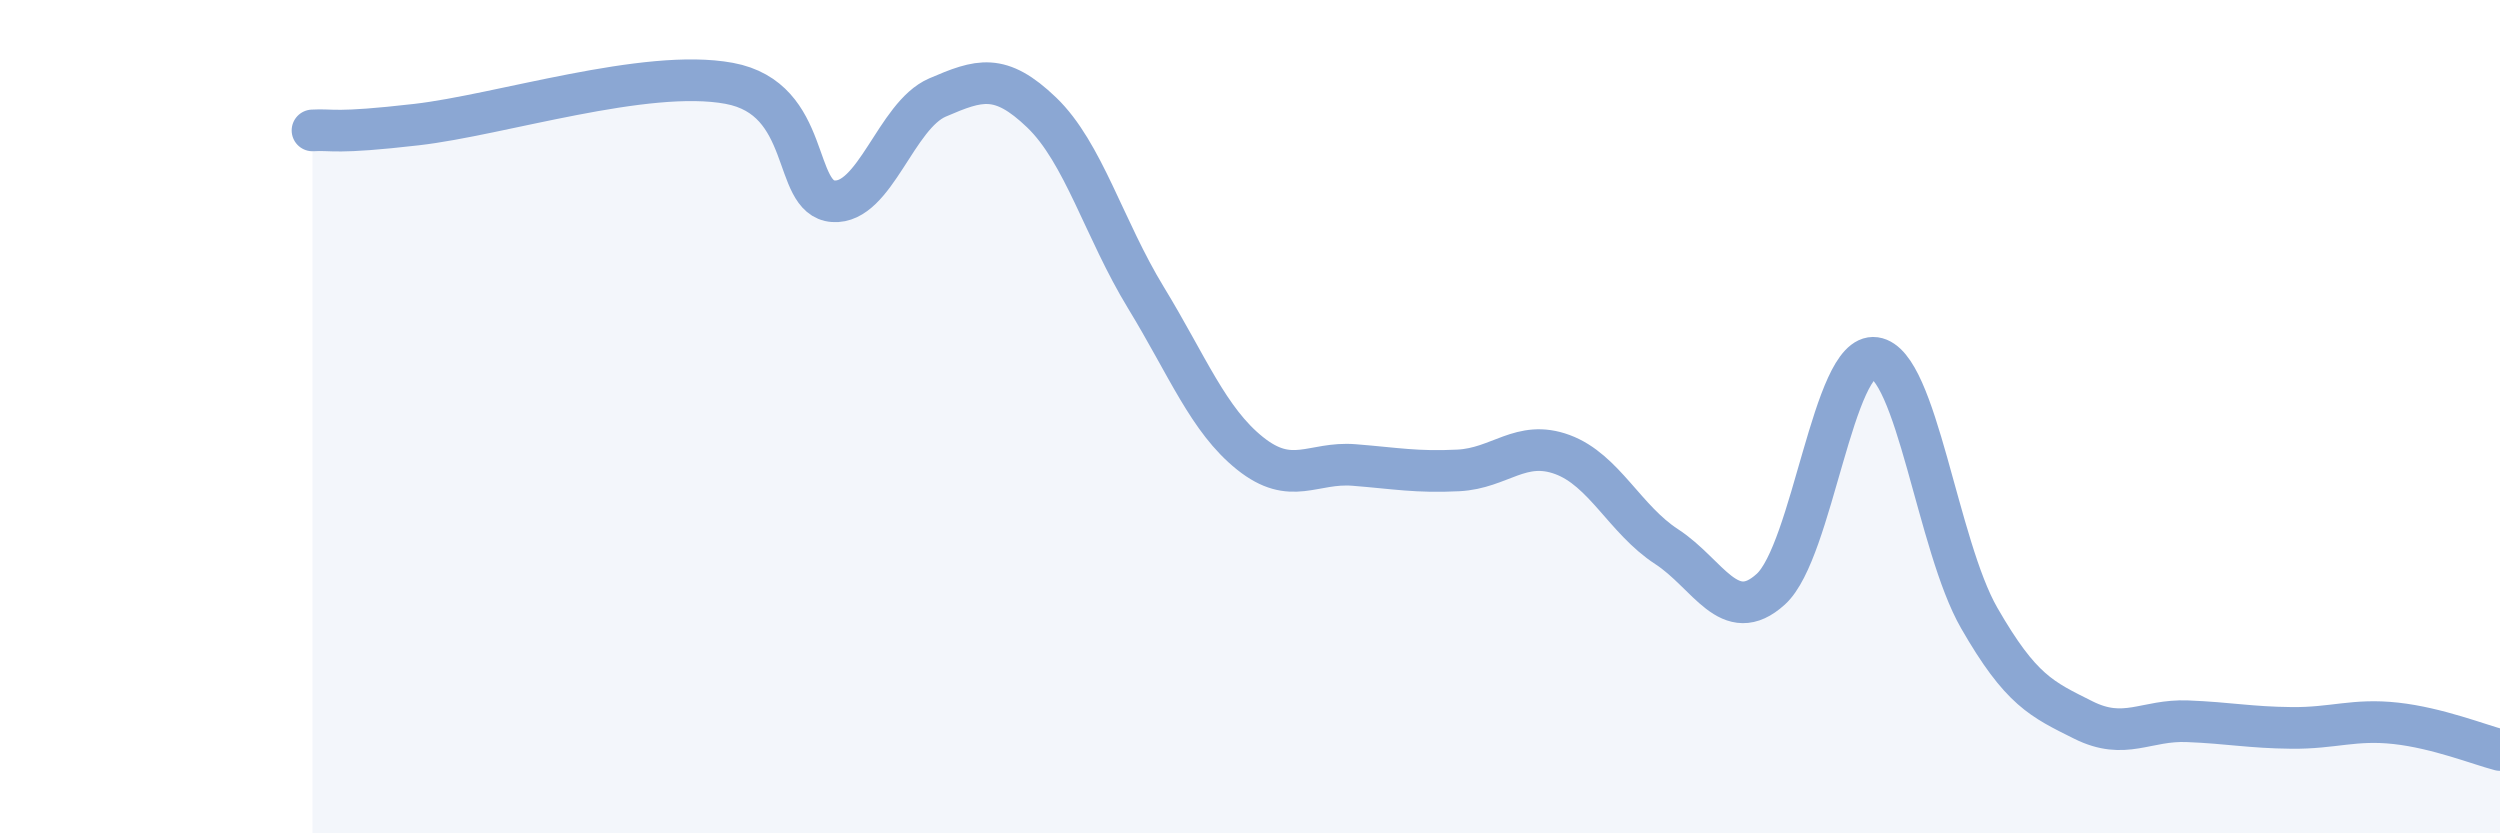
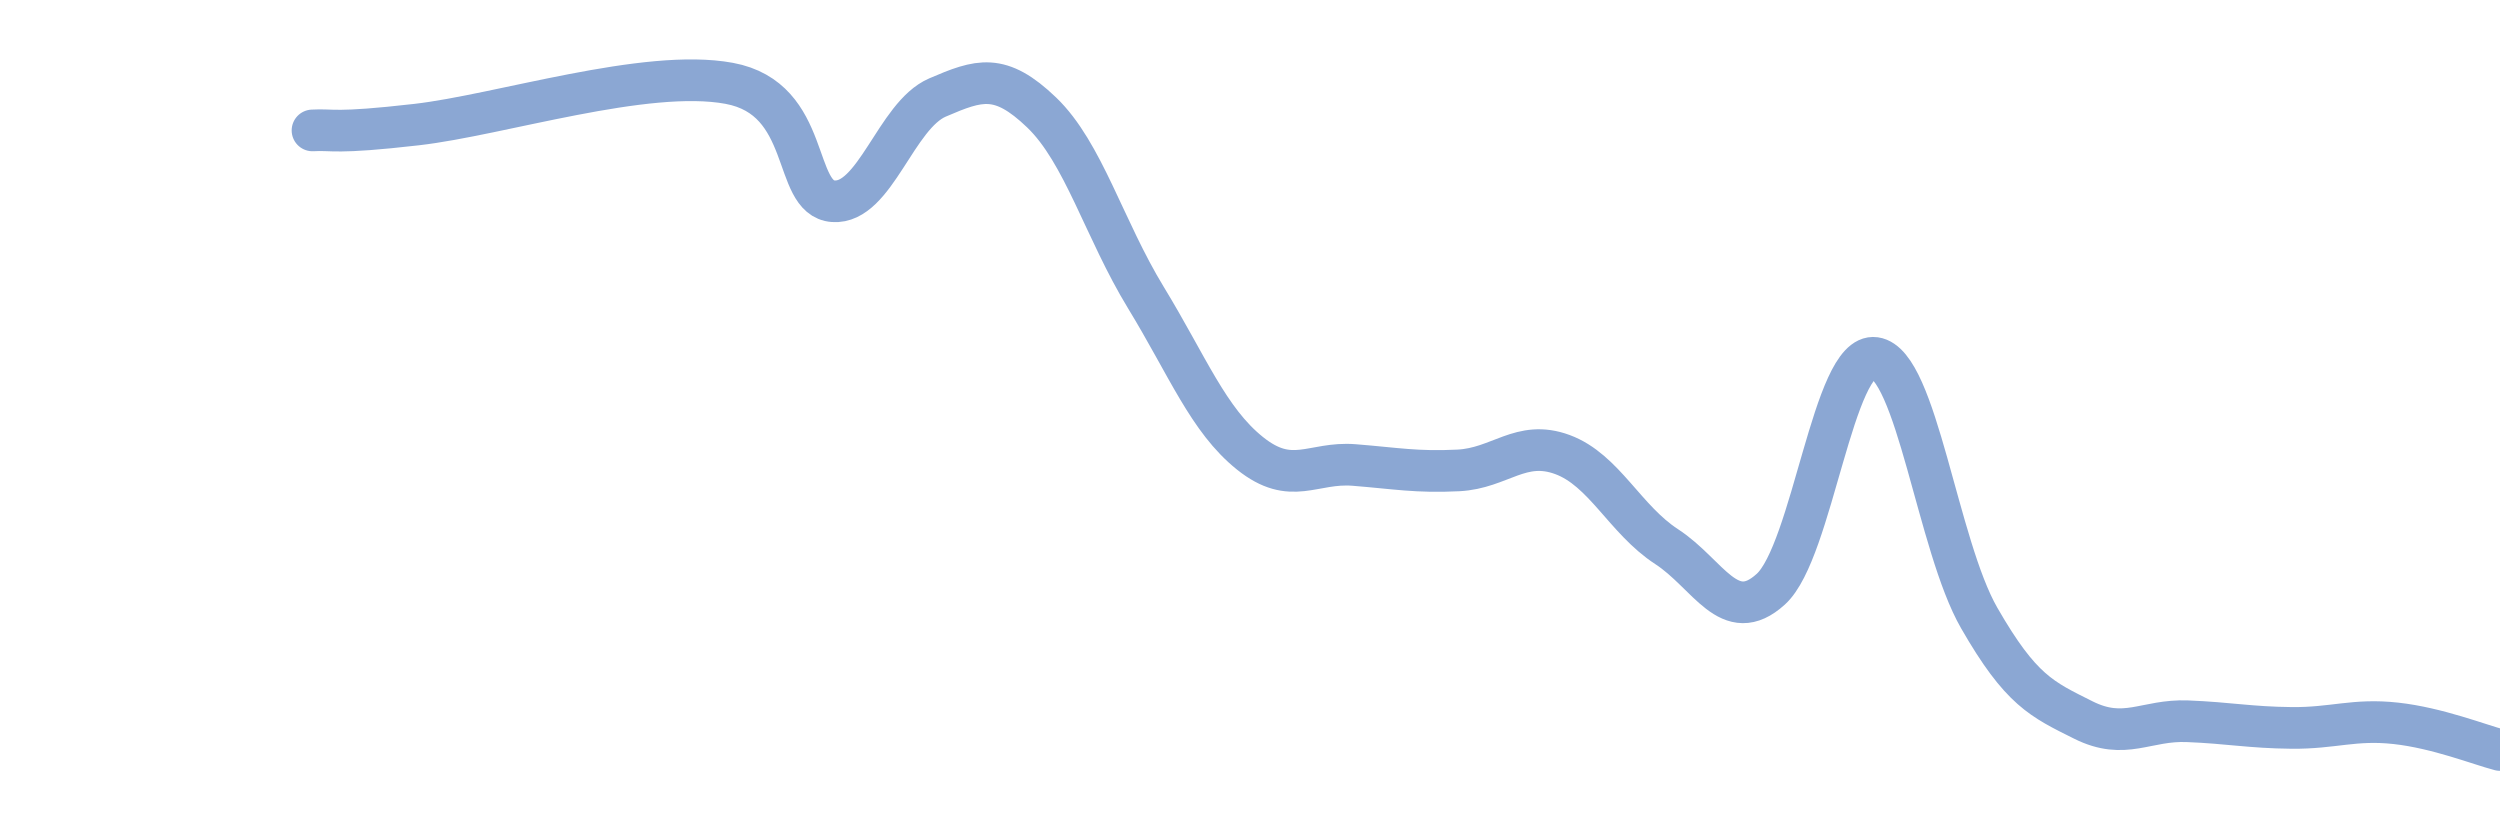
<svg xmlns="http://www.w3.org/2000/svg" width="60" height="20" viewBox="0 0 60 20">
-   <path d="M 7.5,3.13 C 8,3.1 8,3.22 10,2.99 C 12,2.76 15.5,1.63 17.5,2 C 19.5,2.37 19,4.76 20,4.83 C 21,4.9 21.5,2.77 22.5,2.34 C 23.5,1.91 24,1.74 25,2.7 C 26,3.66 26.5,5.5 27.5,7.14 C 28.5,8.78 29,10.08 30,10.88 C 31,11.68 31.5,11.08 32.5,11.16 C 33.5,11.24 34,11.34 35,11.29 C 36,11.24 36.5,10.54 37.5,10.91 C 38.5,11.28 39,12.47 40,13.12 C 41,13.77 41.5,15.05 42.5,14.14 C 43.5,13.23 44,8.45 45,8.59 C 46,8.73 46.5,13.09 47.5,14.83 C 48.5,16.57 49,16.78 50,17.28 C 51,17.78 51.5,17.27 52.5,17.31 C 53.5,17.35 54,17.46 55,17.47 C 56,17.48 56.5,17.25 57.5,17.36 C 58.5,17.47 59.5,17.87 60,18L60 20L7.5 20Z" fill="#8ba7d3" opacity="0.1" stroke-linecap="round" stroke-linejoin="round" />
  <path d="M 7.5,3.13 C 8,3.1 8,3.22 10,2.99 C 12,2.76 15.5,1.63 17.5,2 C 19.5,2.37 19,4.76 20,4.83 C 21,4.9 21.5,2.77 22.5,2.34 C 23.5,1.91 24,1.74 25,2.7 C 26,3.66 26.5,5.5 27.5,7.14 C 28.5,8.78 29,10.08 30,10.88 C 31,11.68 31.5,11.08 32.5,11.16 C 33.5,11.24 34,11.34 35,11.29 C 36,11.24 36.5,10.54 37.5,10.91 C 38.5,11.28 39,12.47 40,13.12 C 41,13.77 41.5,15.05 42.5,14.14 C 43.5,13.23 44,8.45 45,8.59 C 46,8.73 46.5,13.09 47.5,14.83 C 48.5,16.57 49,16.78 50,17.28 C 51,17.78 51.5,17.27 52.5,17.31 C 53.5,17.35 54,17.46 55,17.47 C 56,17.48 56.5,17.25 57.5,17.36 C 58.5,17.47 59.5,17.87 60,18" stroke="#8ba7d3" stroke-width="1" fill="none" stroke-linecap="round" stroke-linejoin="round" />
</svg>